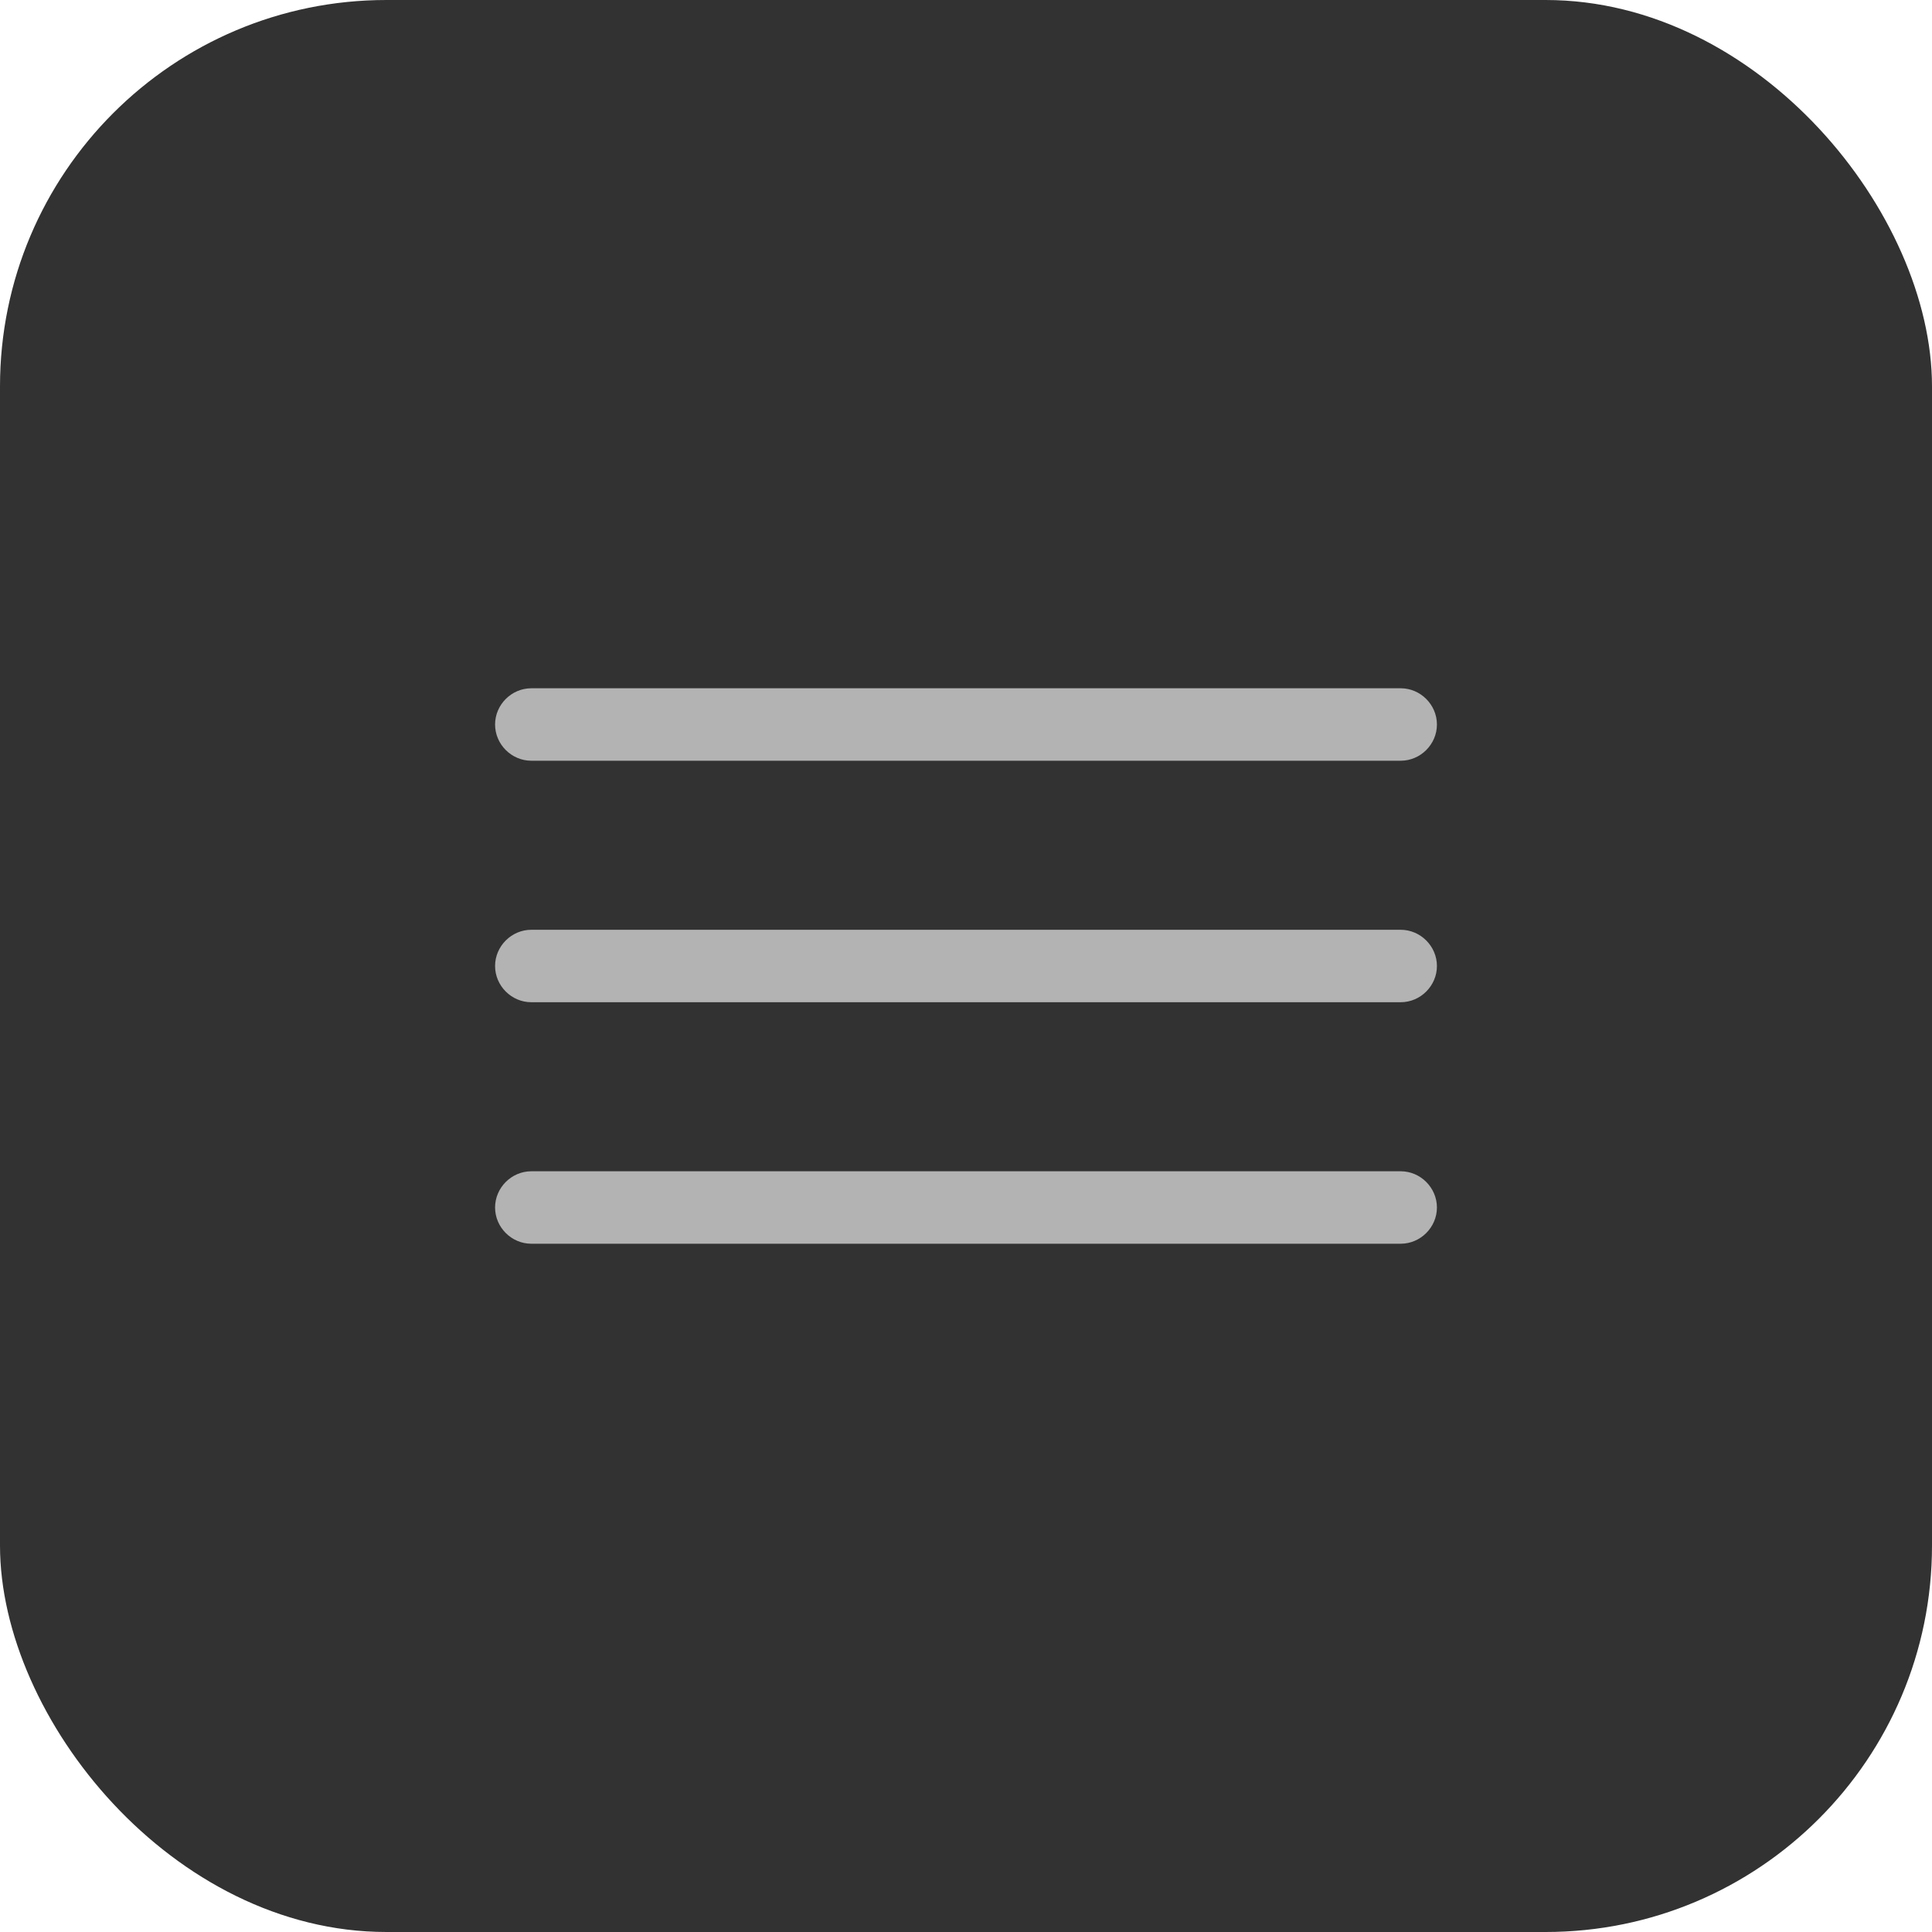
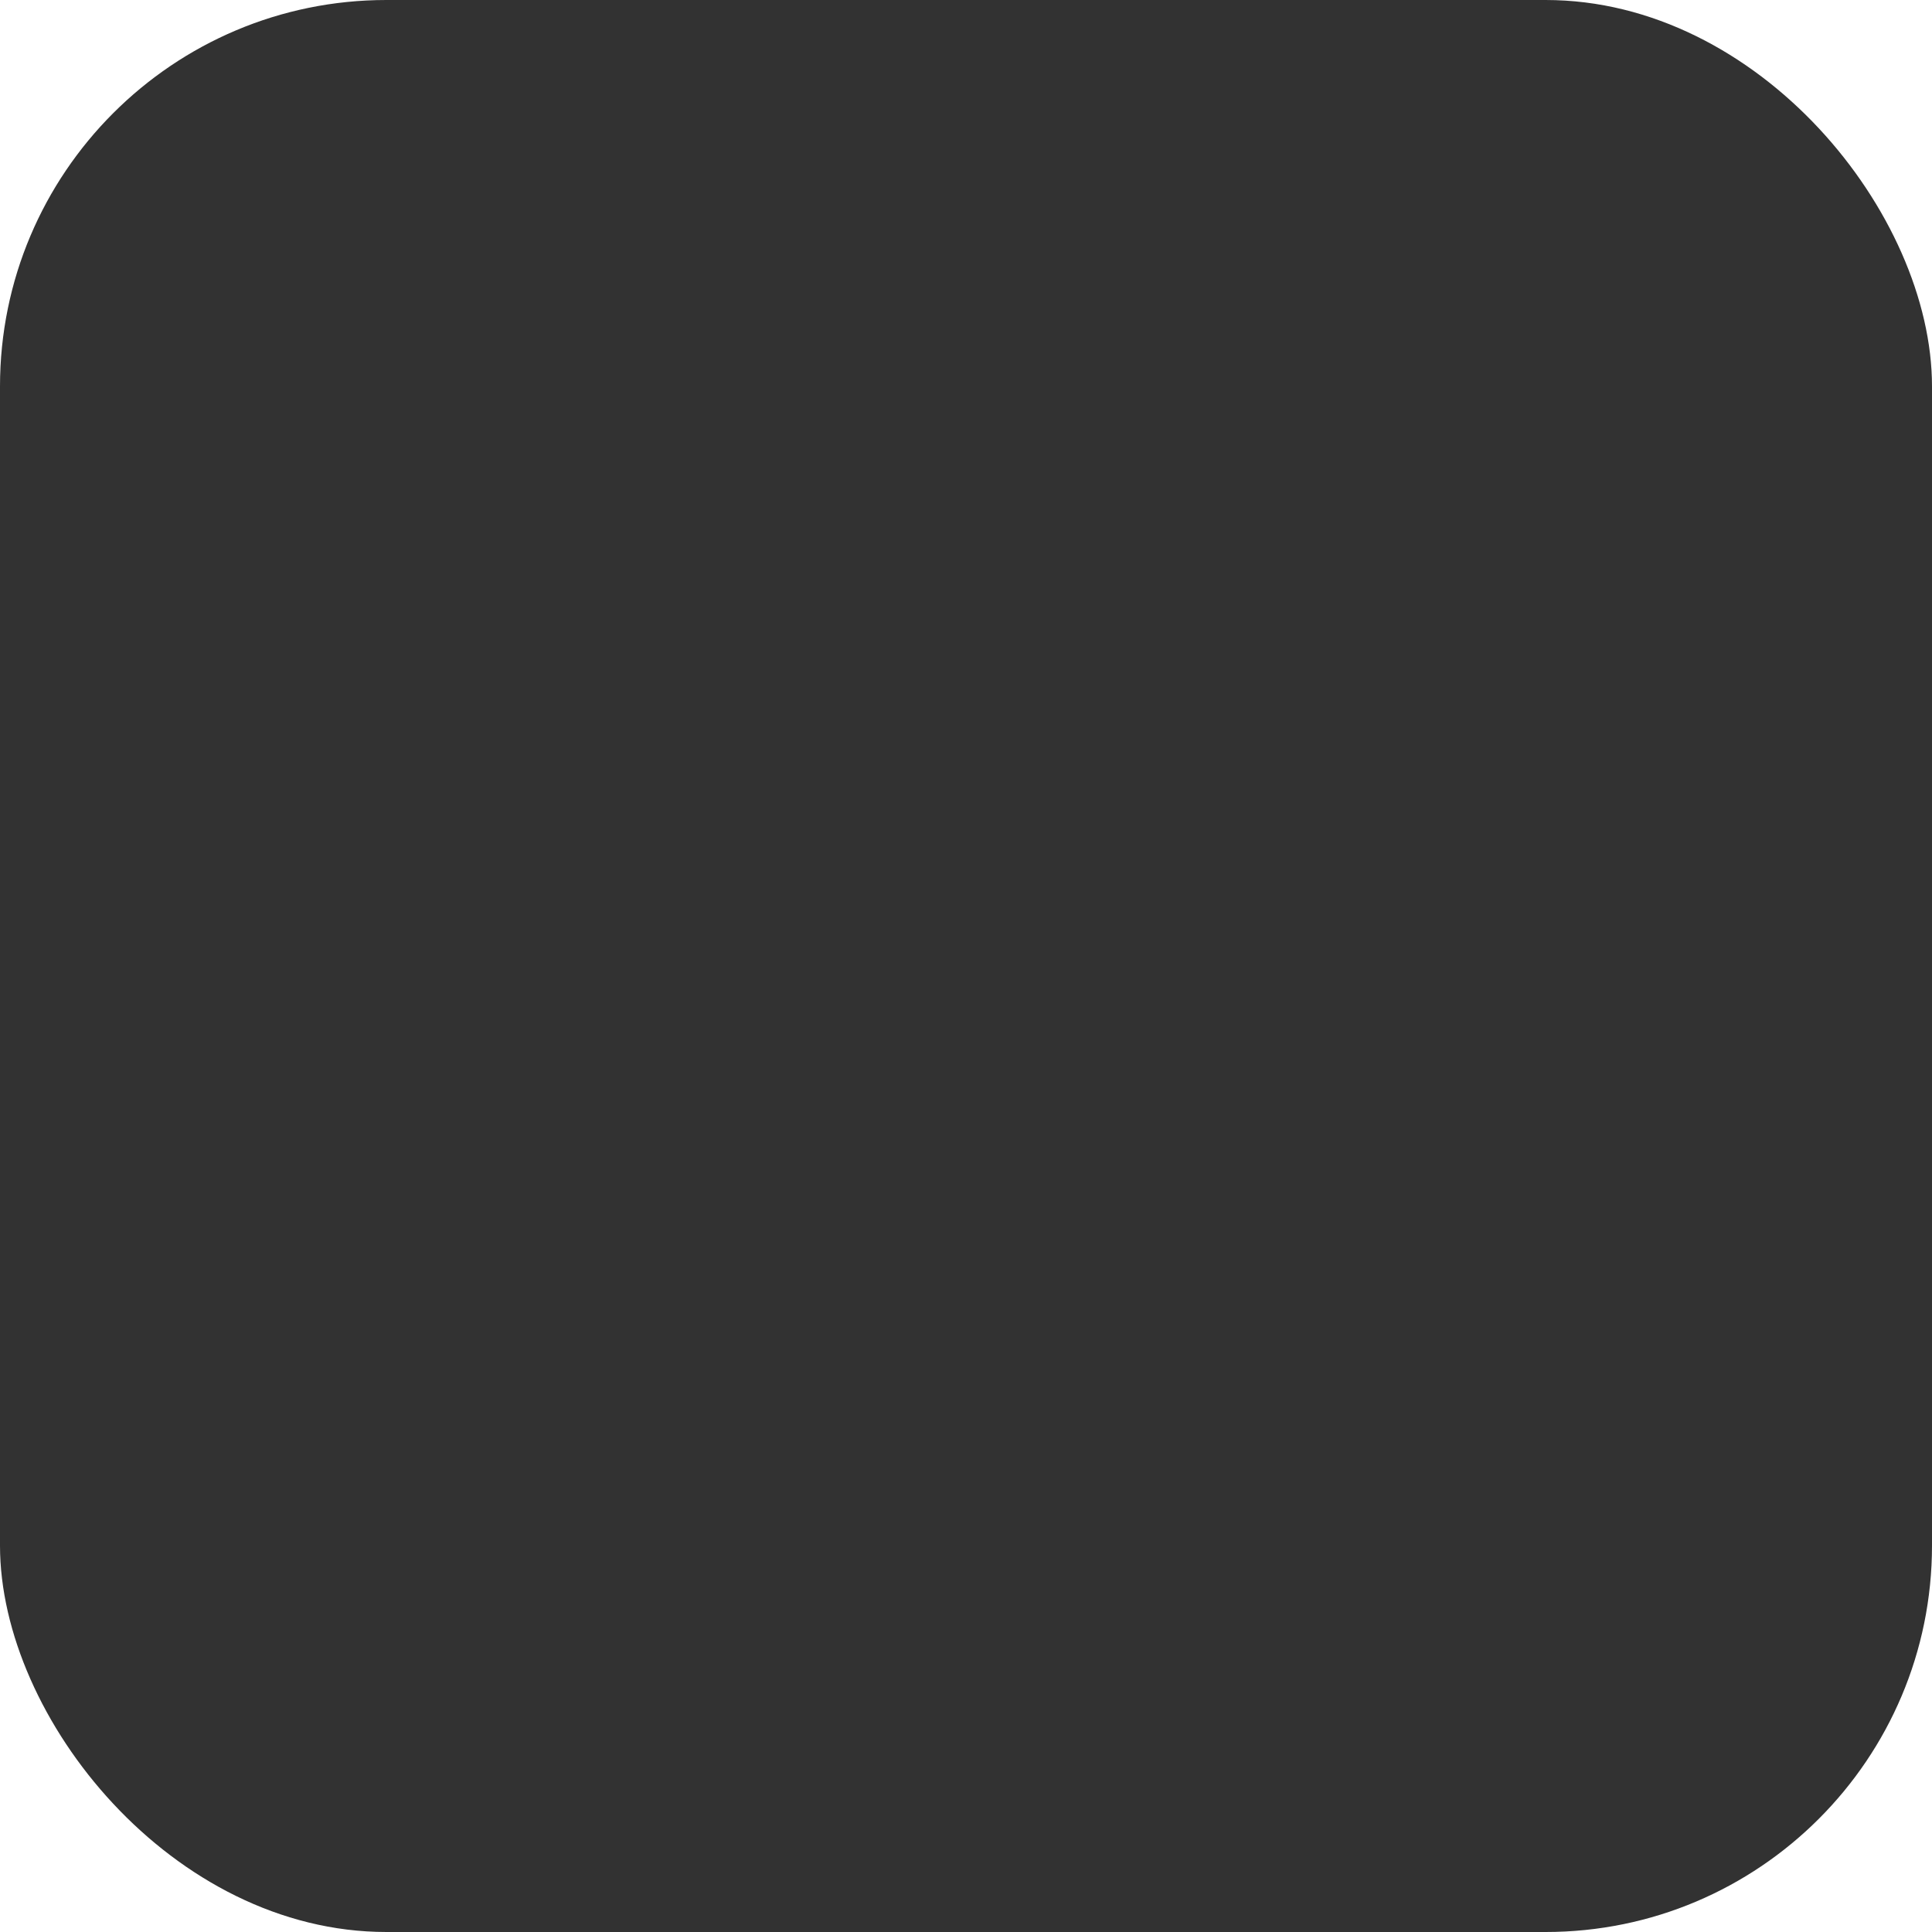
<svg xmlns="http://www.w3.org/2000/svg" width="40" height="40" viewBox="0 0 40 40" fill="none">
  <rect width="40" height="40" rx="8" fill="#323232" />
-   <path d="M29 15.75H11C10.59 15.75 10.25 15.41 10.25 15C10.25 14.59 10.59 14.25 11 14.25H29C29.41 14.25 29.75 14.59 29.75 15C29.75 15.41 29.41 15.75 29 15.75Z" fill="#B3B3B3" />
-   <path d="M29 20.75H11C10.59 20.75 10.25 20.41 10.25 20C10.25 19.59 10.59 19.25 11 19.25H29C29.41 19.25 29.75 19.59 29.75 20C29.75 20.41 29.41 20.75 29 20.75Z" fill="#B3B3B3" />
-   <path d="M29 25.75H11C10.59 25.75 10.25 25.41 10.25 25C10.25 24.59 10.59 24.25 11 24.25H29C29.41 24.25 29.75 24.59 29.75 25C29.75 25.41 29.41 25.75 29 25.75Z" fill="#B3B3B3" />
</svg>